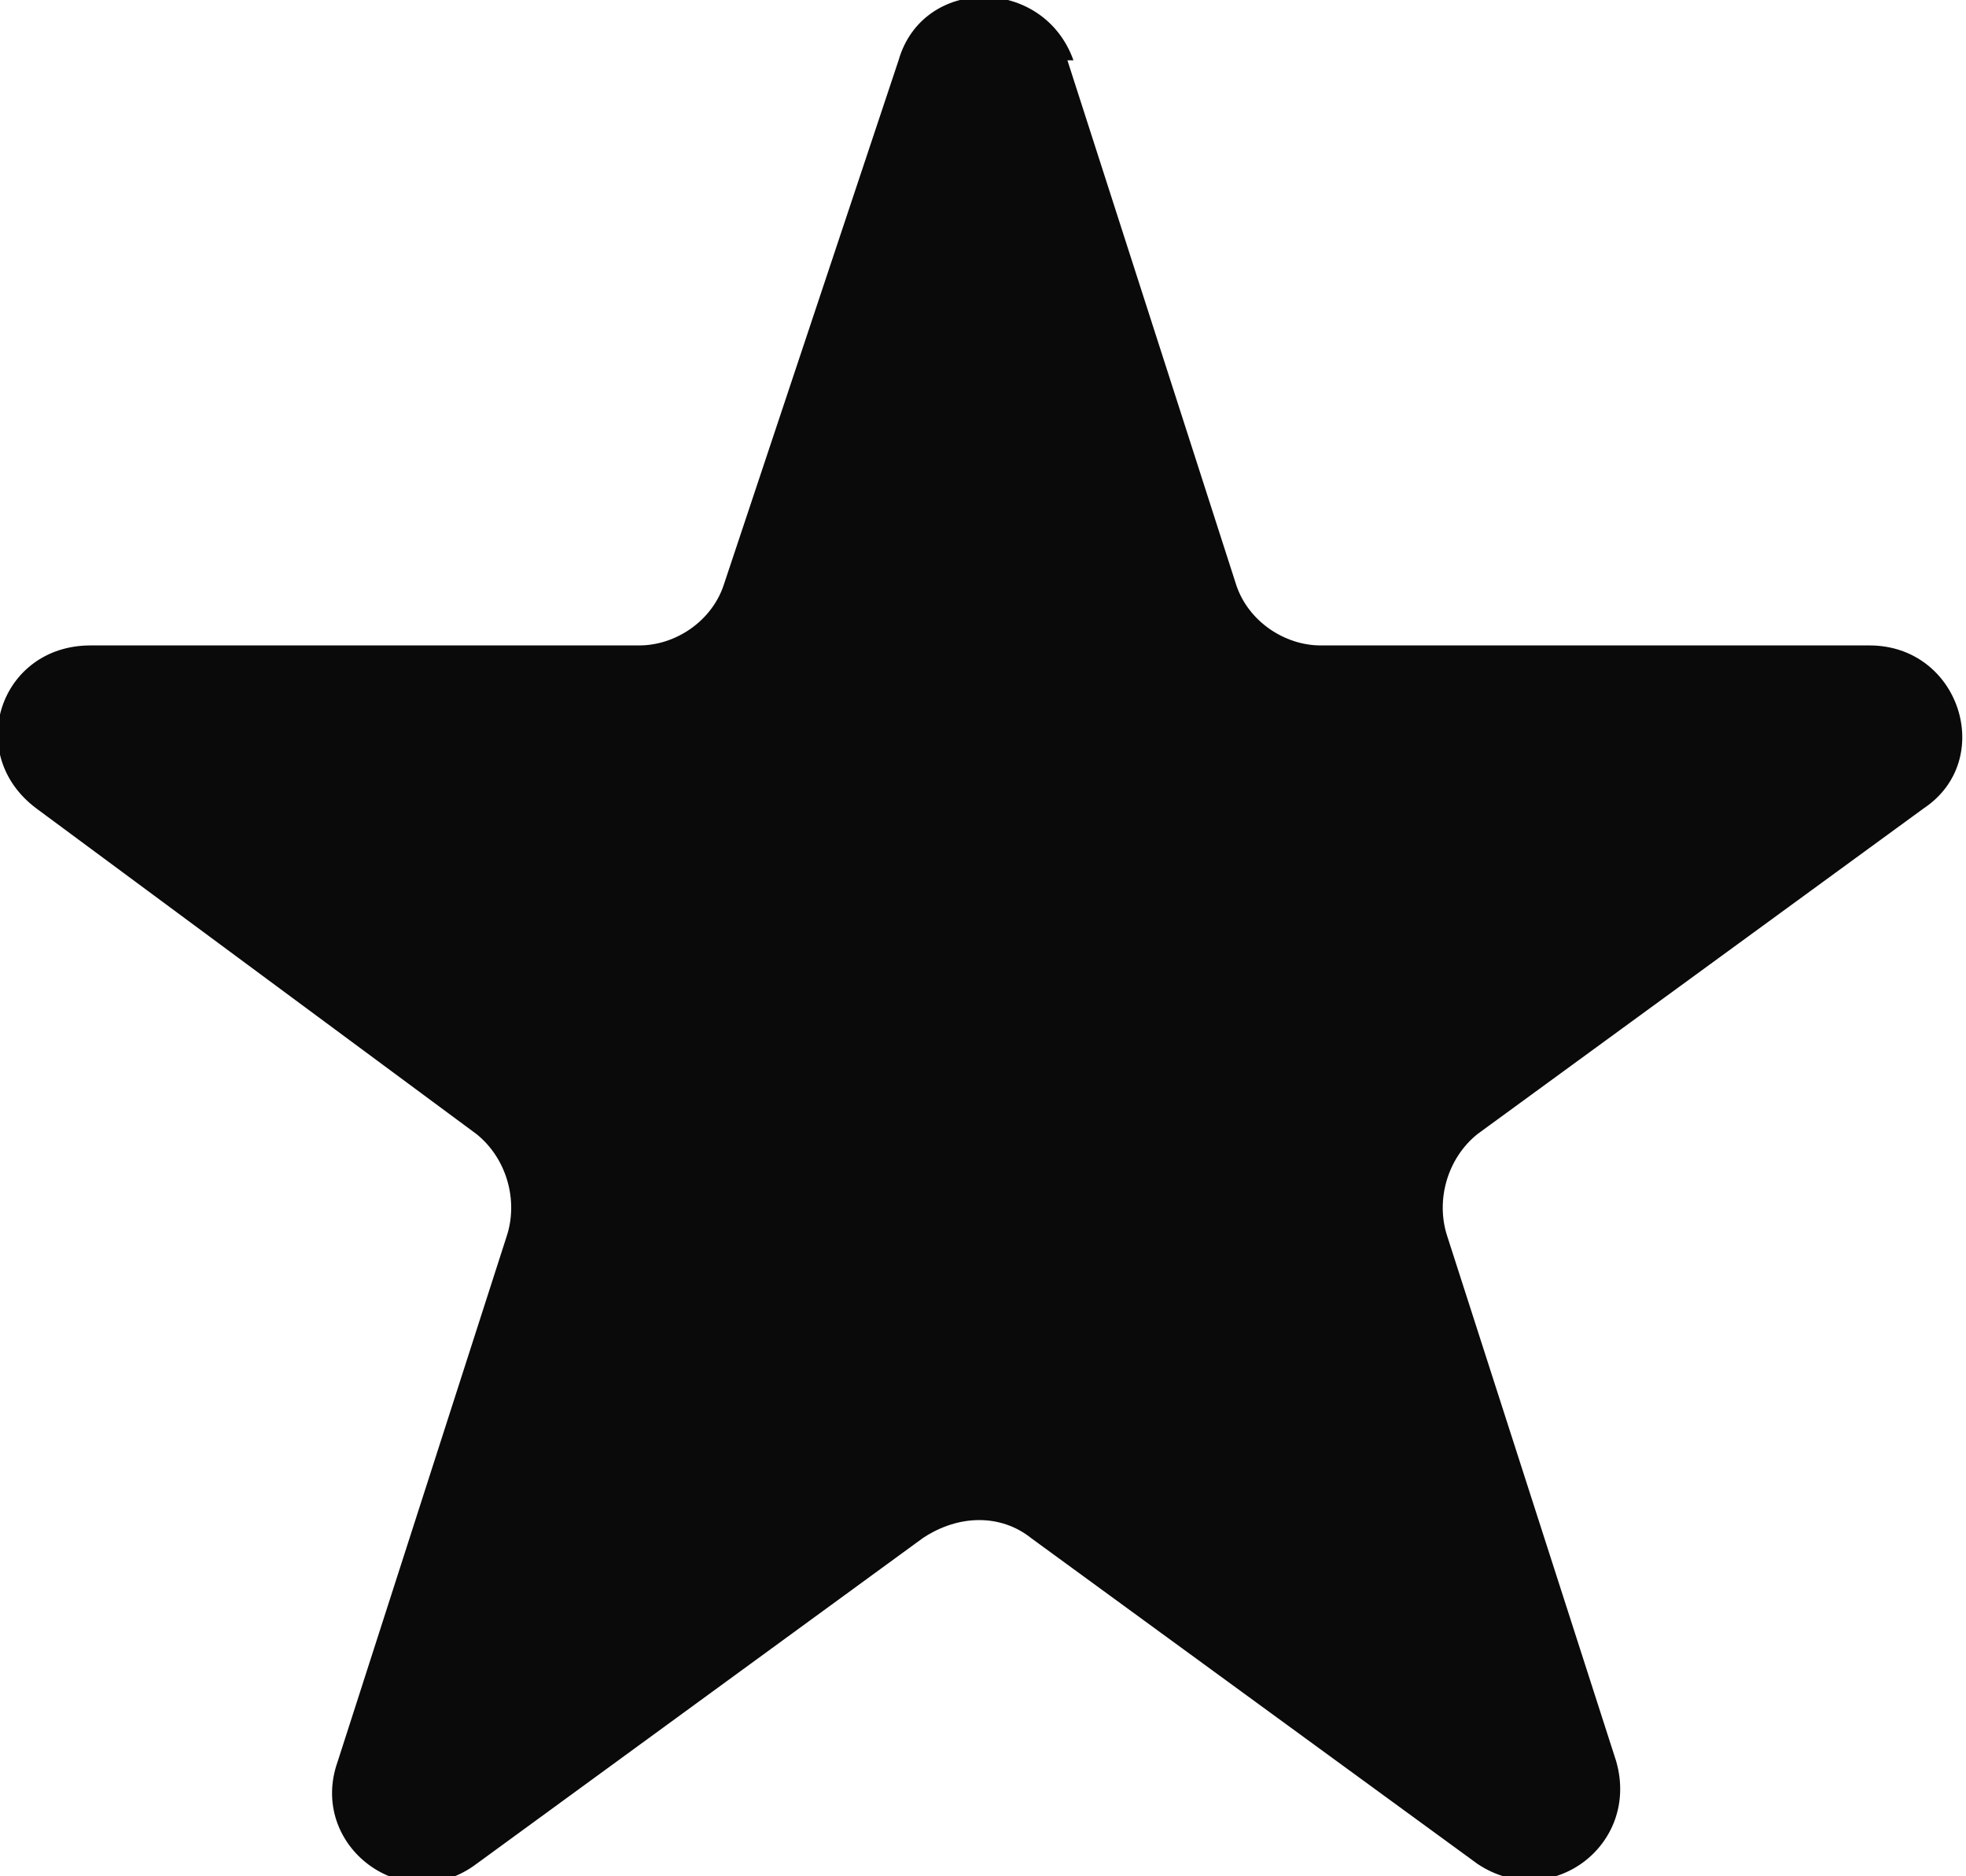
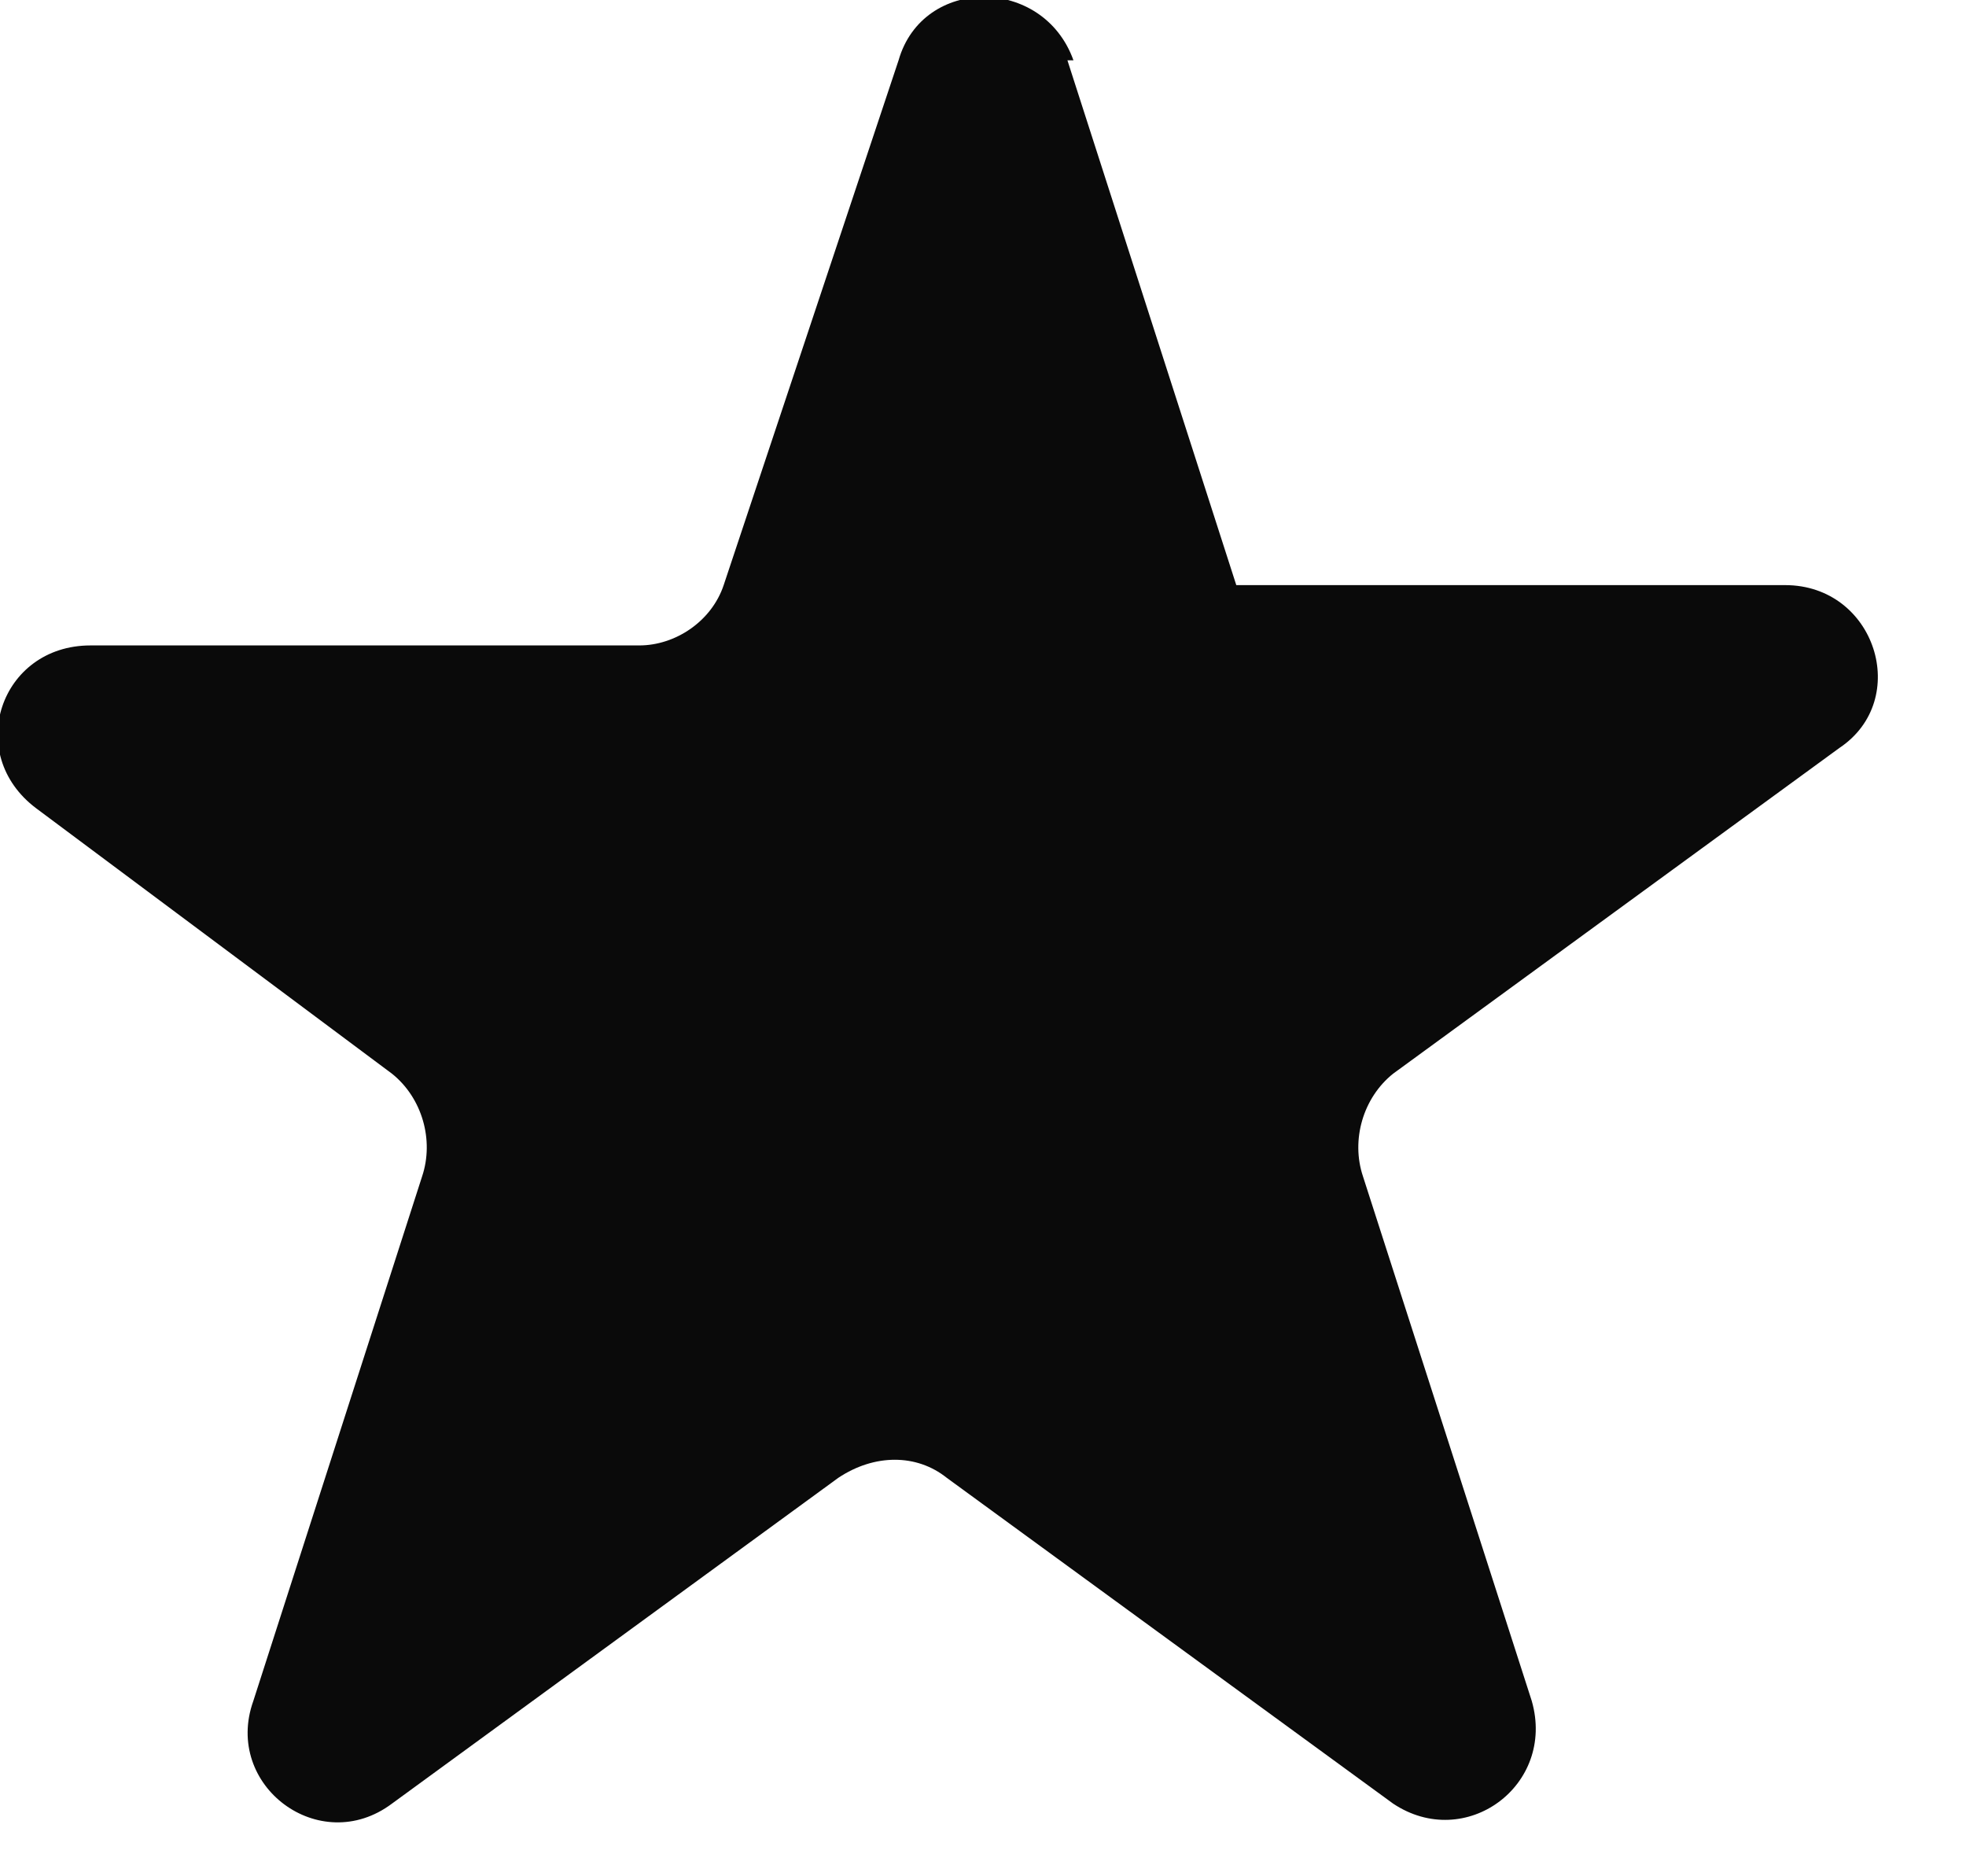
<svg xmlns="http://www.w3.org/2000/svg" id="Ebene_1" data-name="Ebene 1" version="1.1" viewBox="0 0 32.6 31.1">
  <defs>
    <style>
      .cls-1 {
        fill: #0a0a0a;
        stroke-width: 0px;
      }
    </style>
  </defs>
-   <path class="cls-1" d="M17.7,1l2.8,8.7c.2.6.8,1,1.4,1h9.1c1.5,0,2.1,1.9.9,2.7l-7.4,5.4c-.5.4-.7,1.1-.5,1.7l2.8,8.7c.4,1.4-1.1,2.5-2.3,1.7l-7.4-5.4c-.5-.4-1.2-.4-1.8,0l-7.4,5.4c-1.2.9-2.8-.3-2.3-1.7l2.8-8.7c.2-.6,0-1.3-.5-1.7L.6,13.4c-1.2-.9-.6-2.7.9-2.7h9.1c.6,0,1.2-.4,1.4-1L14.9,1c.4-1.4,2.4-1.4,2.9,0Z" />
+   <path class="cls-1" d="M17.7,1l2.8,8.7h9.1c1.5,0,2.1,1.9.9,2.7l-7.4,5.4c-.5.4-.7,1.1-.5,1.7l2.8,8.7c.4,1.4-1.1,2.5-2.3,1.7l-7.4-5.4c-.5-.4-1.2-.4-1.8,0l-7.4,5.4c-1.2.9-2.8-.3-2.3-1.7l2.8-8.7c.2-.6,0-1.3-.5-1.7L.6,13.4c-1.2-.9-.6-2.7.9-2.7h9.1c.6,0,1.2-.4,1.4-1L14.9,1c.4-1.4,2.4-1.4,2.9,0Z" />
</svg>